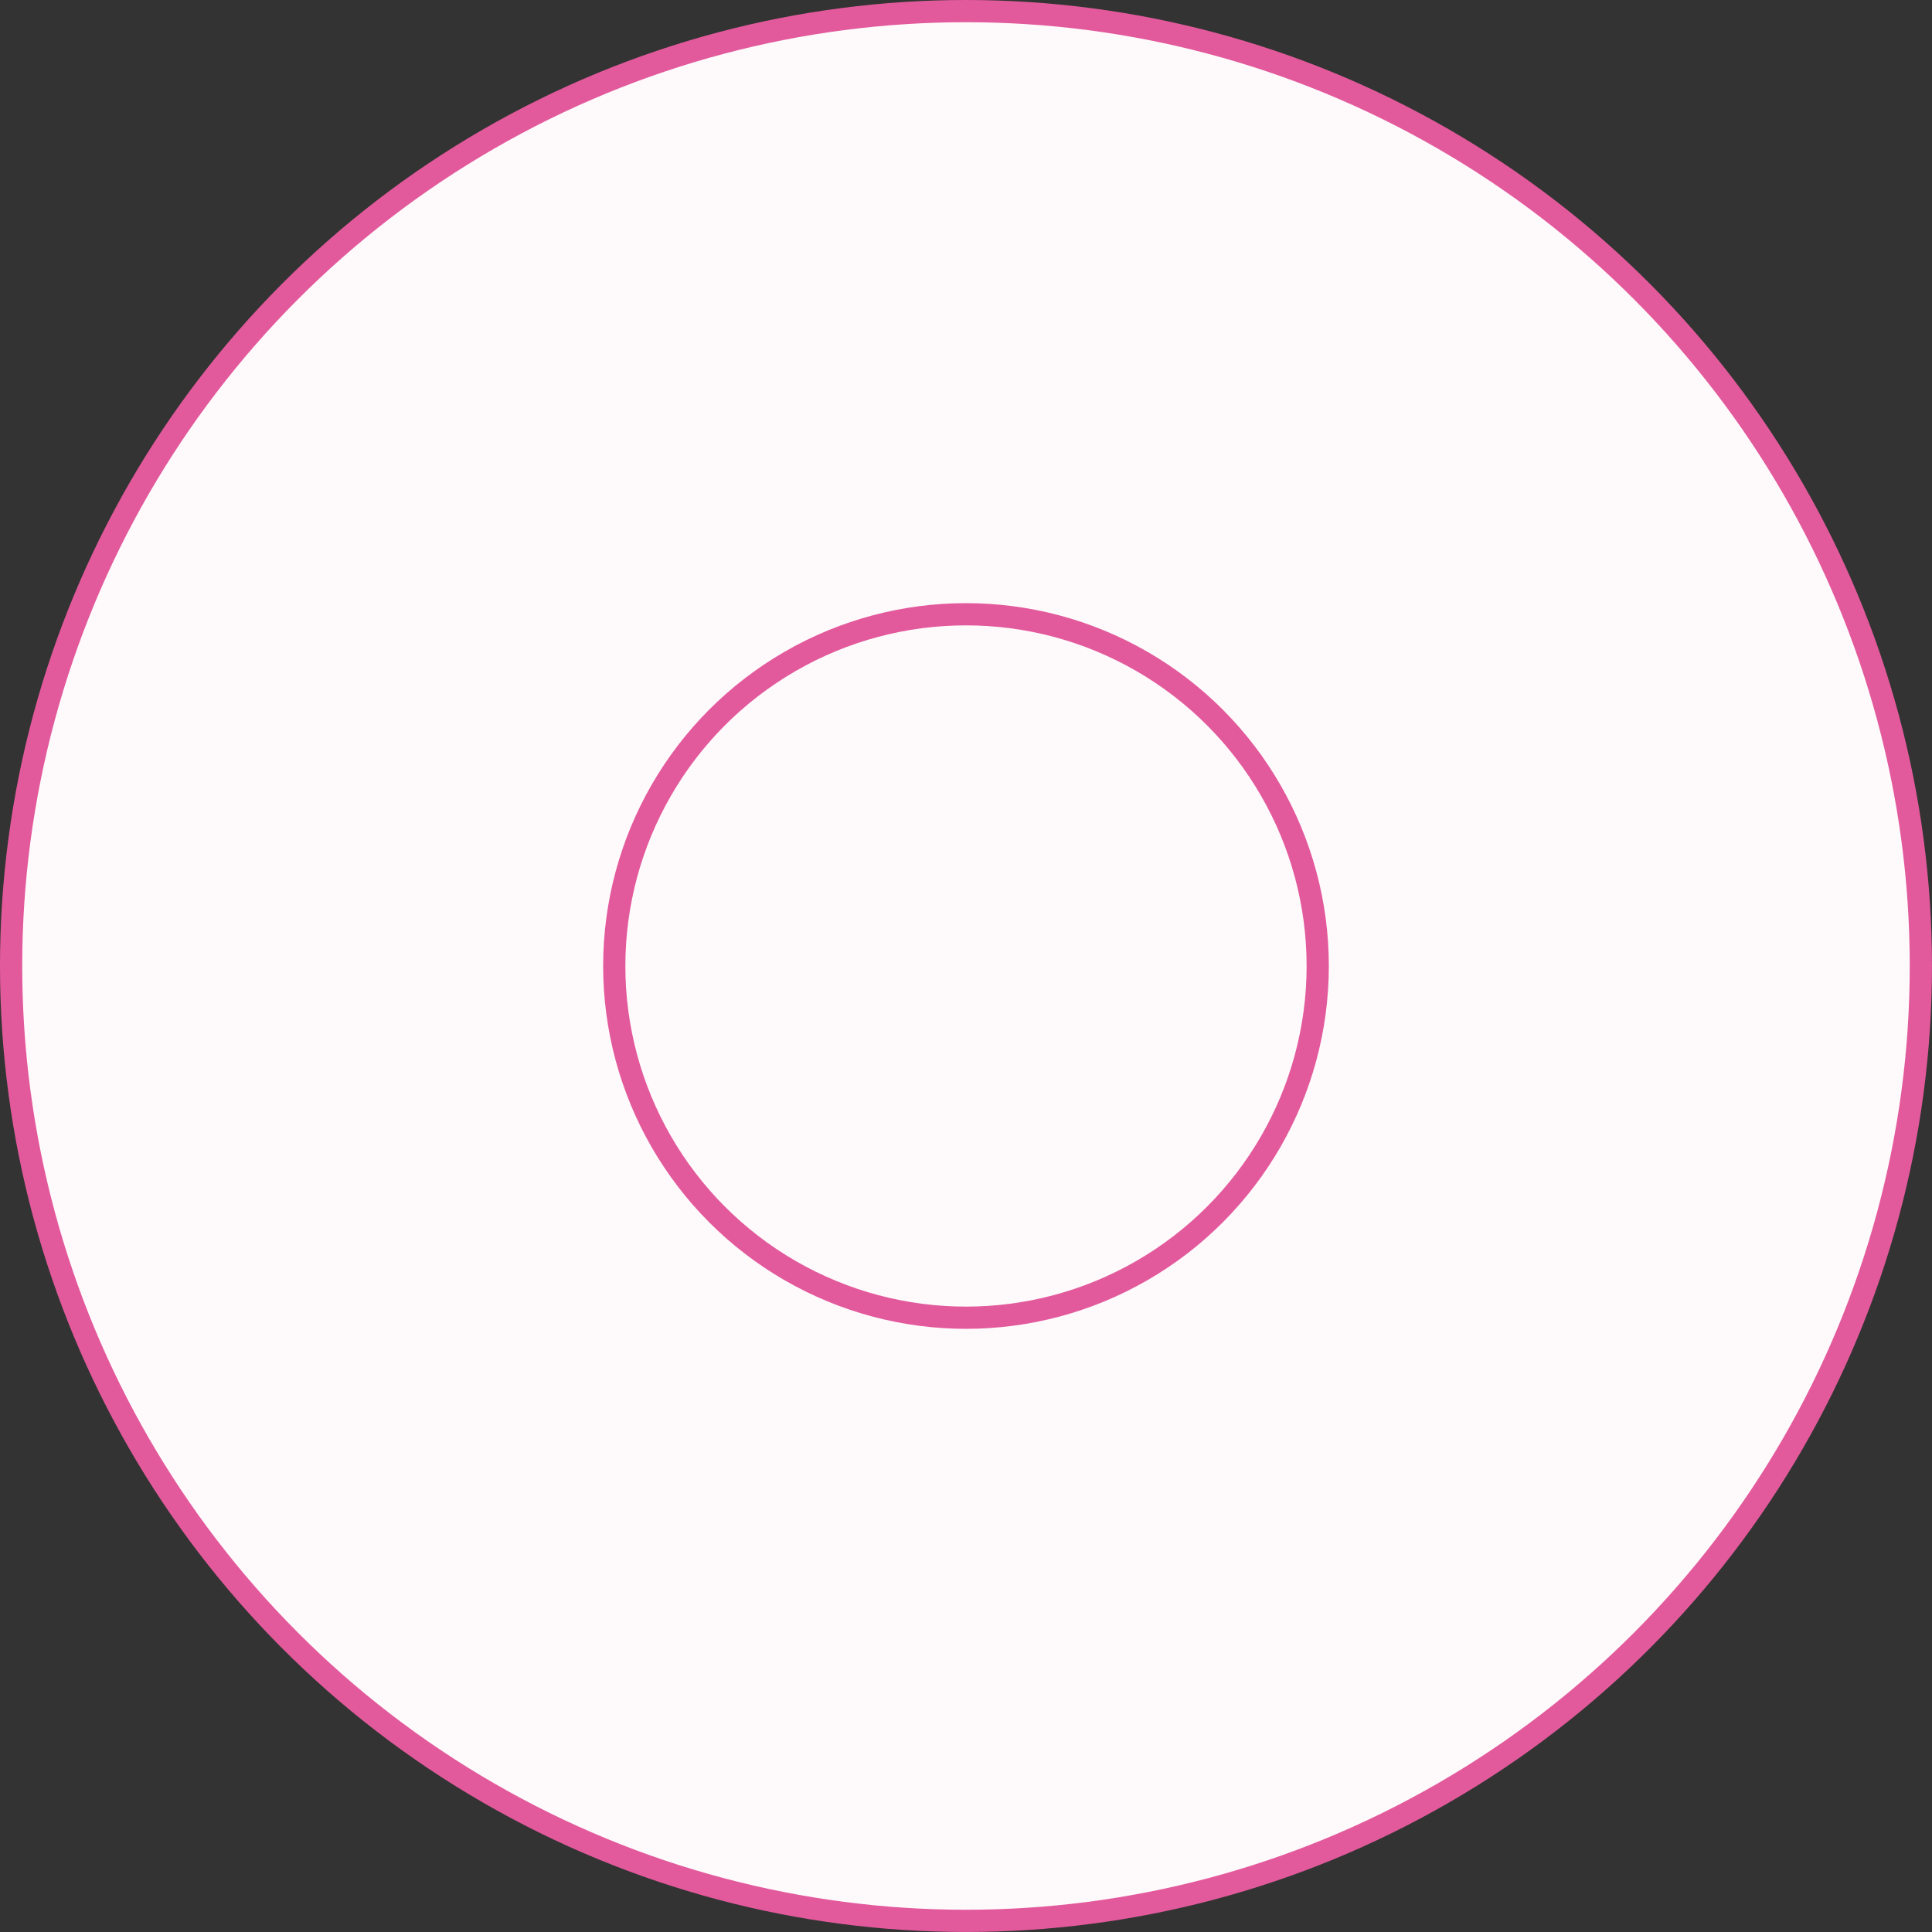
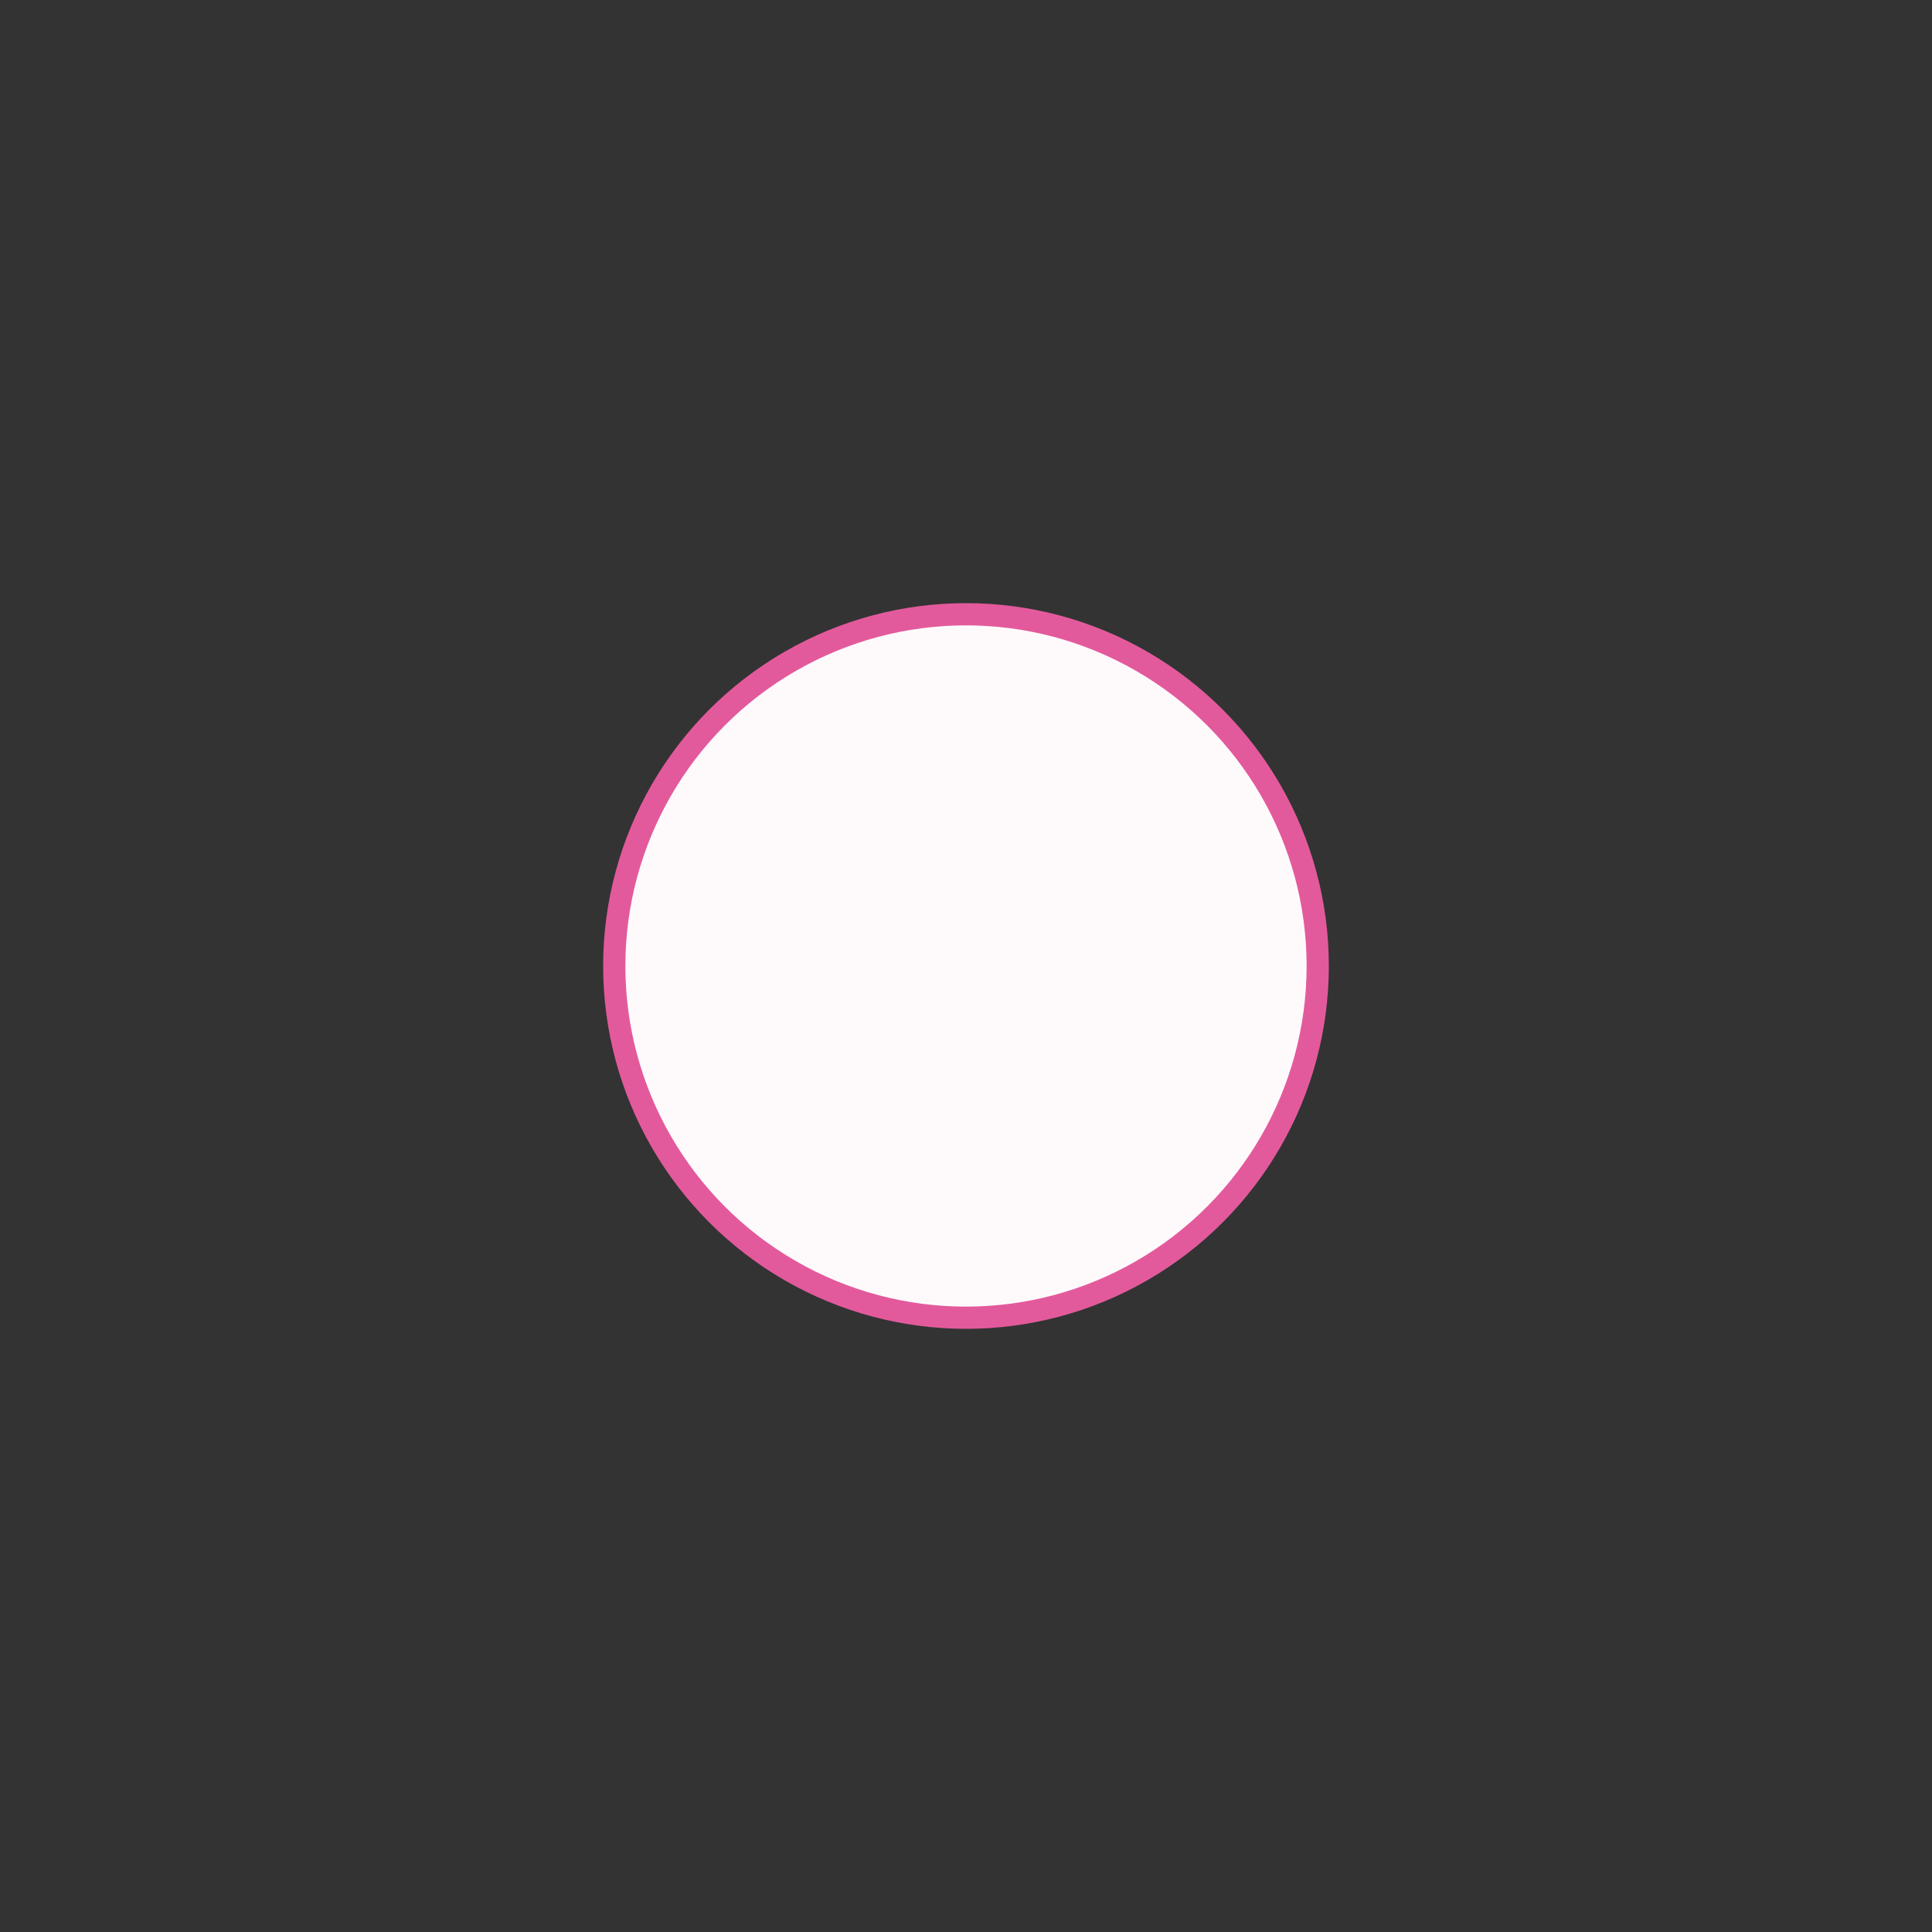
<svg xmlns="http://www.w3.org/2000/svg" id="Capa_1" data-name="Capa 1" viewBox="0 0 869.29 869.29">
  <rect x="0" y="0" width="869.29" height="869.29" fill="#333333" stroke="none" />
  <defs>
    <style>      .cls-1 {        fill: #fefafc;        stroke: #e35a9c;        stroke-miterlimit: 10;        stroke-width: 10px;      }    </style>
  </defs>
-   <circle class="cls-1" cx="434.64" cy="434.64" r="429.64" />
  <circle class="cls-1" cx="434.64" cy="434.64" r="158.26" />
</svg>